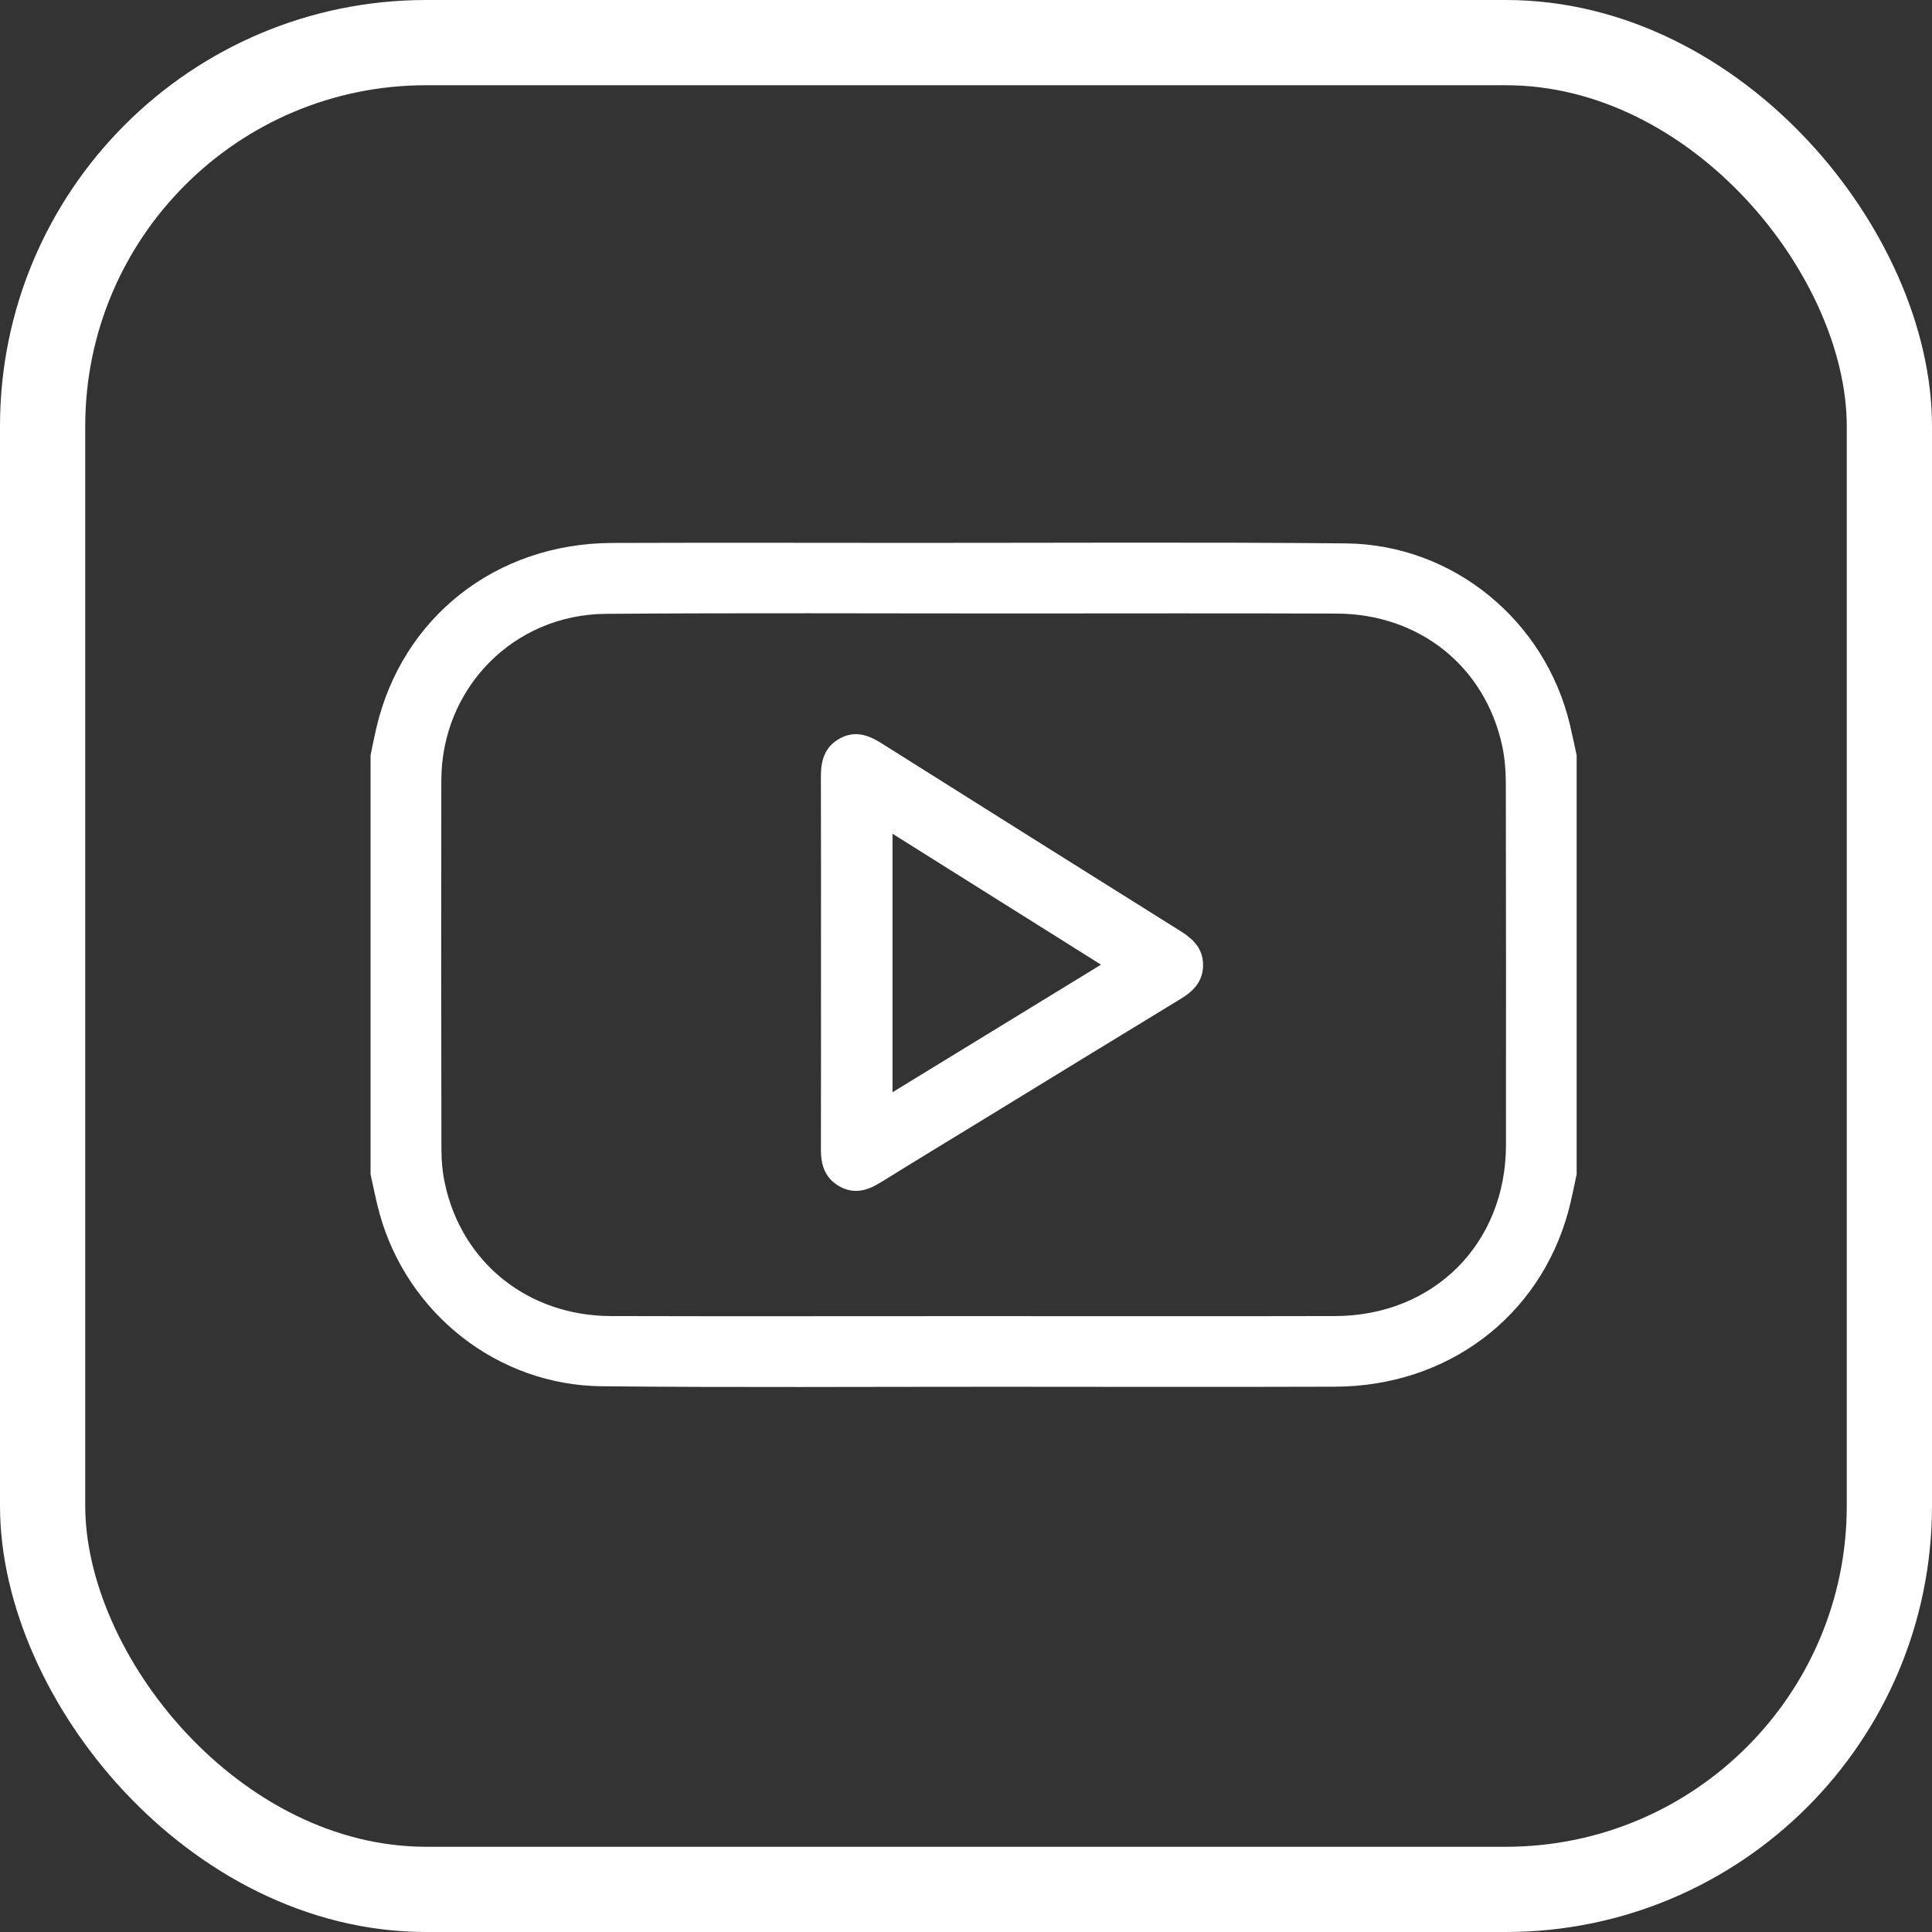
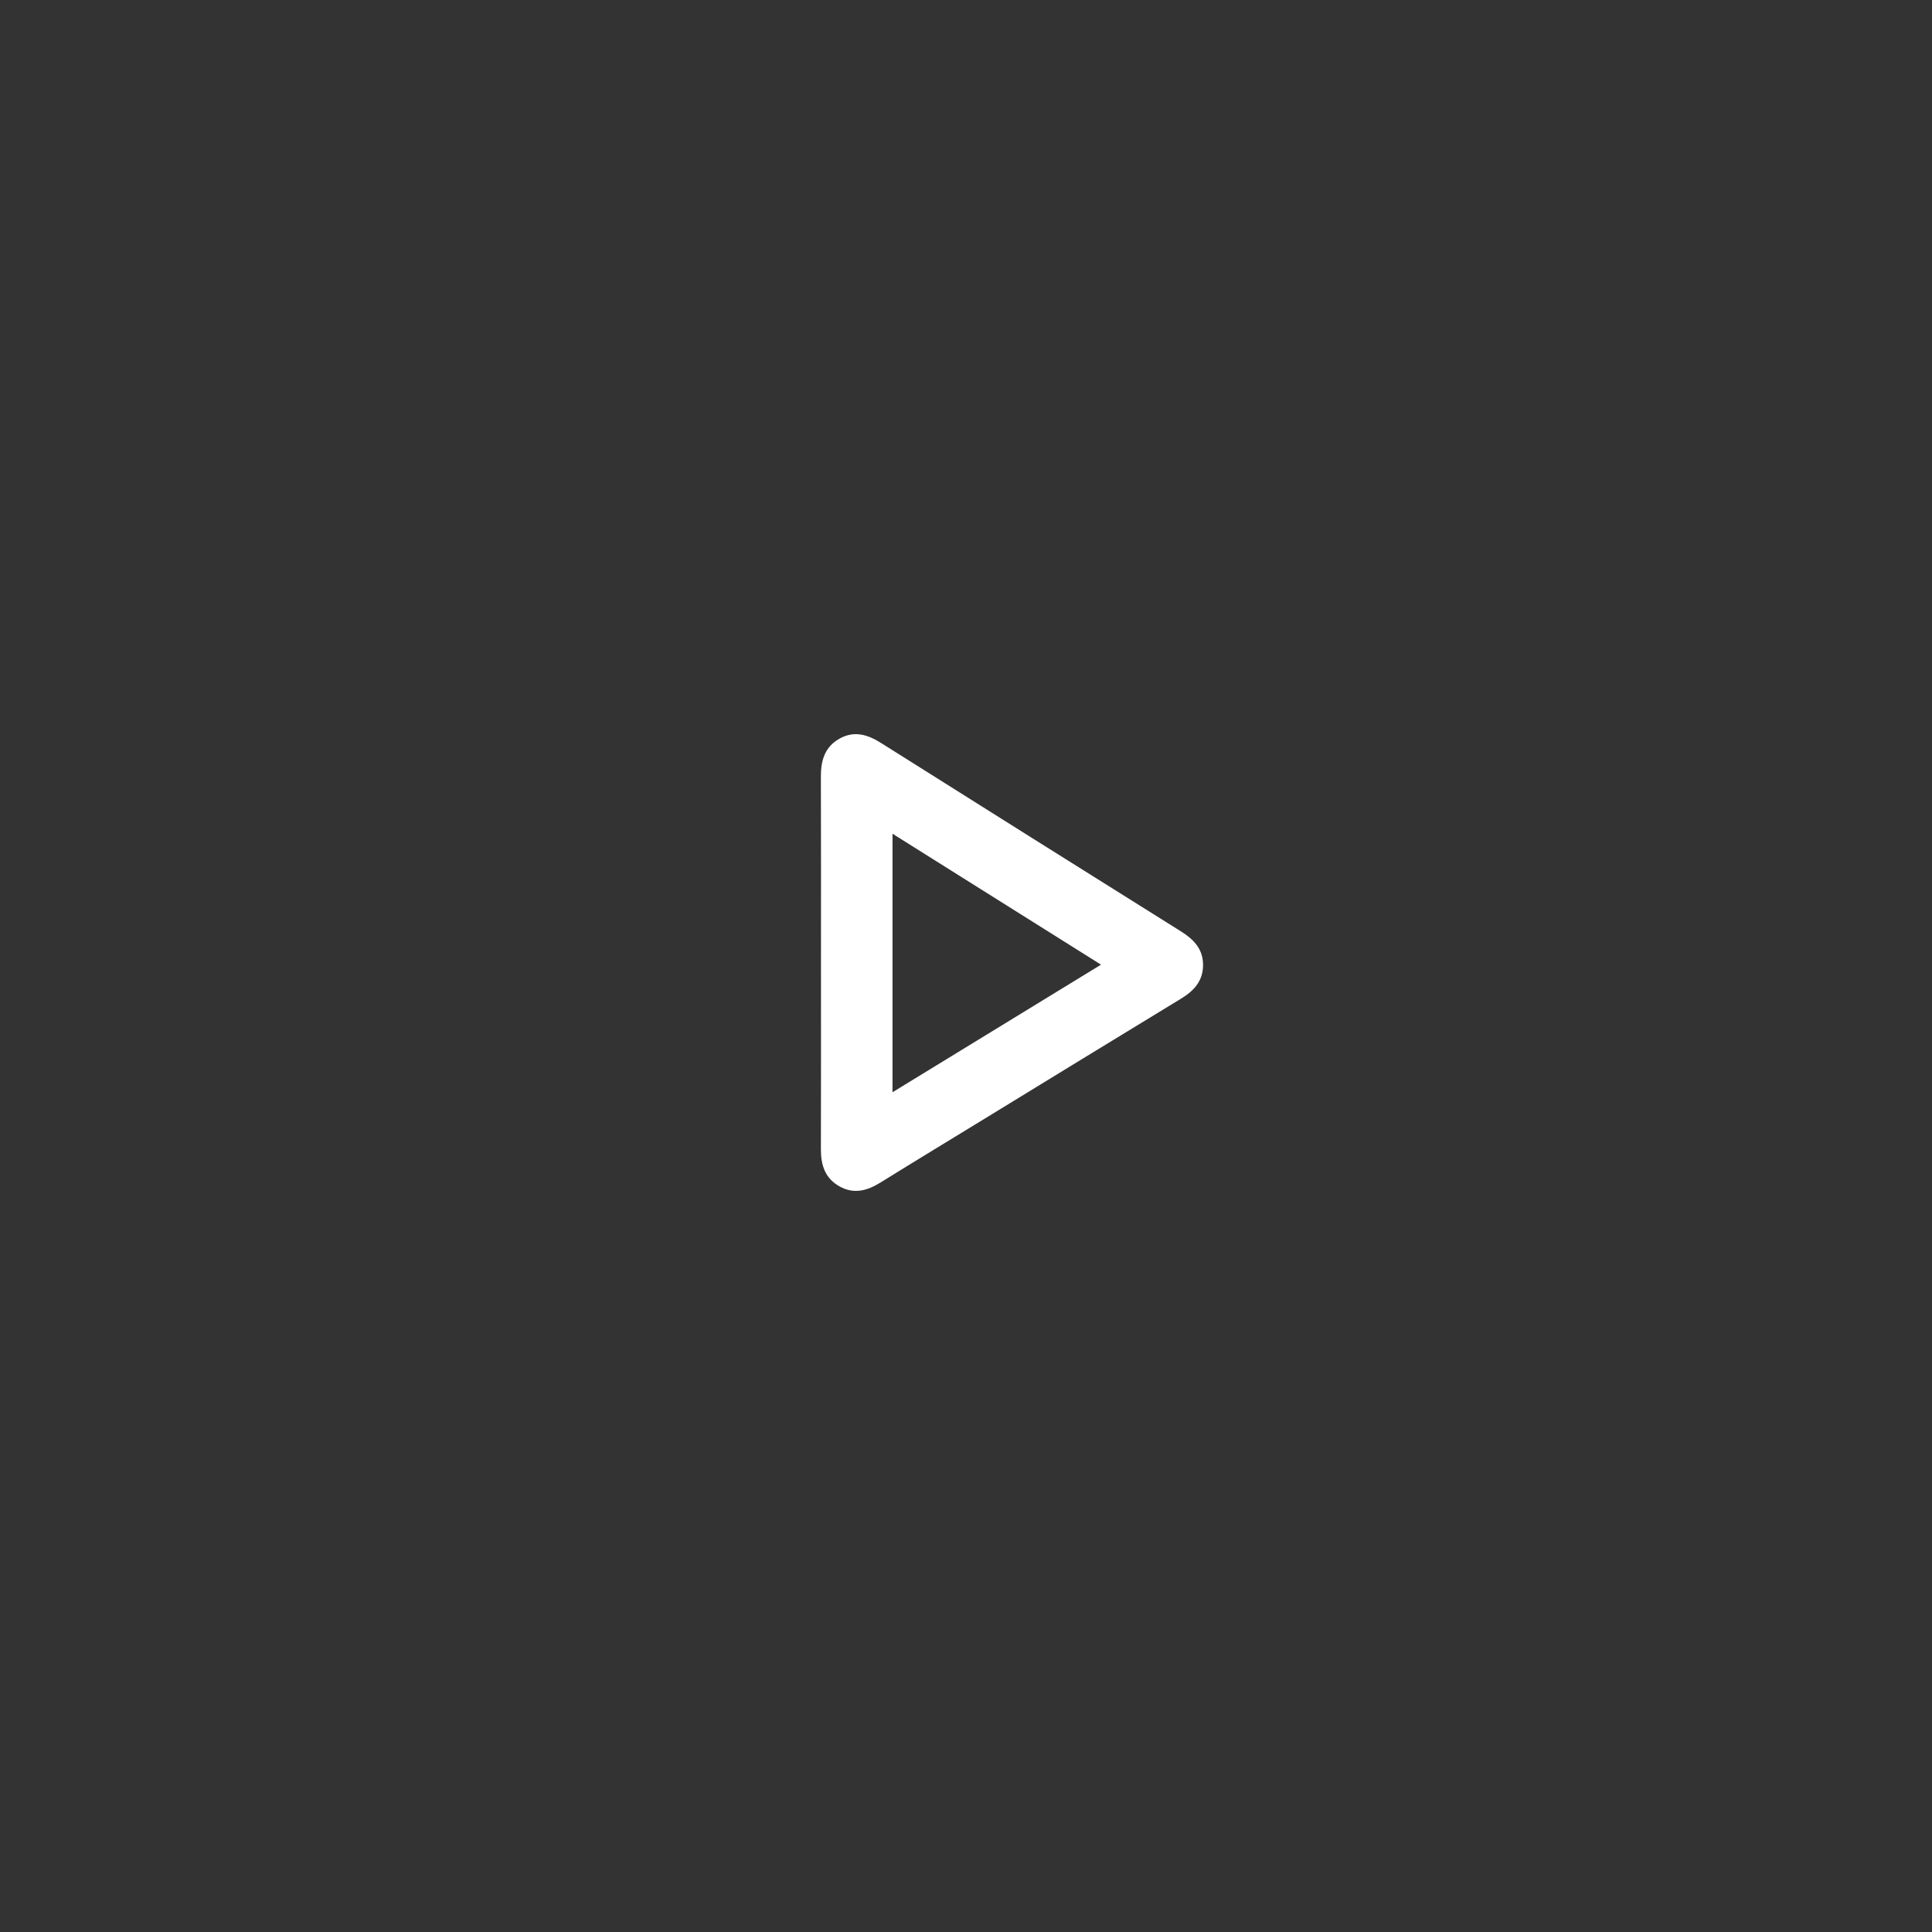
<svg xmlns="http://www.w3.org/2000/svg" width="136" height="136" viewBox="0 0 136 136" fill="none">
  <rect x="0" y="0" width="136" height="136" fill="#333333" stroke="none" />
-   <rect x="3" y="3" width="130" height="130" rx="27" stroke="white" stroke-width="6" />
-   <path d="M26.085 82.663C26.085 72.832 26.085 62.999 26.085 53.168C26.219 52.527 26.342 51.884 26.491 51.248C28.308 43.451 34.916 38.248 43.093 38.22C50.137 38.195 57.183 38.213 64.227 38.215C74.393 38.218 84.56 38.155 94.726 38.251C102.276 38.323 108.764 43.667 110.512 51.011C110.683 51.726 110.829 52.45 110.986 53.17C110.986 63.001 110.986 72.834 110.986 82.665C110.789 83.544 110.63 84.434 110.391 85.304C108.352 92.716 101.881 97.586 93.98 97.614C86.107 97.641 78.234 97.623 70.361 97.619C61.023 97.616 51.686 97.679 42.348 97.583C35.042 97.507 28.695 92.492 26.73 85.463C26.469 84.54 26.297 83.596 26.085 82.663ZM68.536 92.647C77.018 92.647 85.5 92.663 93.982 92.642C100.931 92.625 106.005 87.531 106.01 80.605C106.015 72.129 106.018 63.654 106 55.178C105.999 54.273 105.929 53.35 105.737 52.469C104.519 46.906 99.905 43.214 94.104 43.193C86.48 43.163 78.854 43.184 71.229 43.184C61.698 43.186 52.167 43.136 42.635 43.211C36.133 43.262 31.079 48.452 31.066 54.934C31.049 63.604 31.056 72.272 31.073 80.941C31.074 81.737 31.152 82.545 31.32 83.323C32.525 88.902 37.176 92.625 43.01 92.642C51.517 92.665 60.026 92.647 68.536 92.647Z" fill="white" />
  <path d="M57.791 67.753C57.791 63.392 57.801 59.032 57.785 54.671C57.781 53.547 58.048 52.586 59.088 52C60.134 51.41 61.081 51.708 62.034 52.31C69.059 56.739 76.091 61.155 83.13 65.562C83.999 66.106 84.652 66.757 84.686 67.841C84.722 68.996 84.087 69.722 83.147 70.293C78.527 73.102 73.917 75.93 69.306 78.752C66.858 80.25 64.404 81.737 61.966 83.25C61.035 83.828 60.096 84.078 59.086 83.508C58.081 82.941 57.783 82.017 57.786 80.92C57.798 76.53 57.791 72.142 57.791 67.753ZM77.504 67.906C72.539 64.789 67.725 61.765 62.827 58.689C62.827 64.838 62.827 70.802 62.827 76.887C67.735 73.882 72.547 70.938 77.504 67.906Z" fill="white" />
</svg>